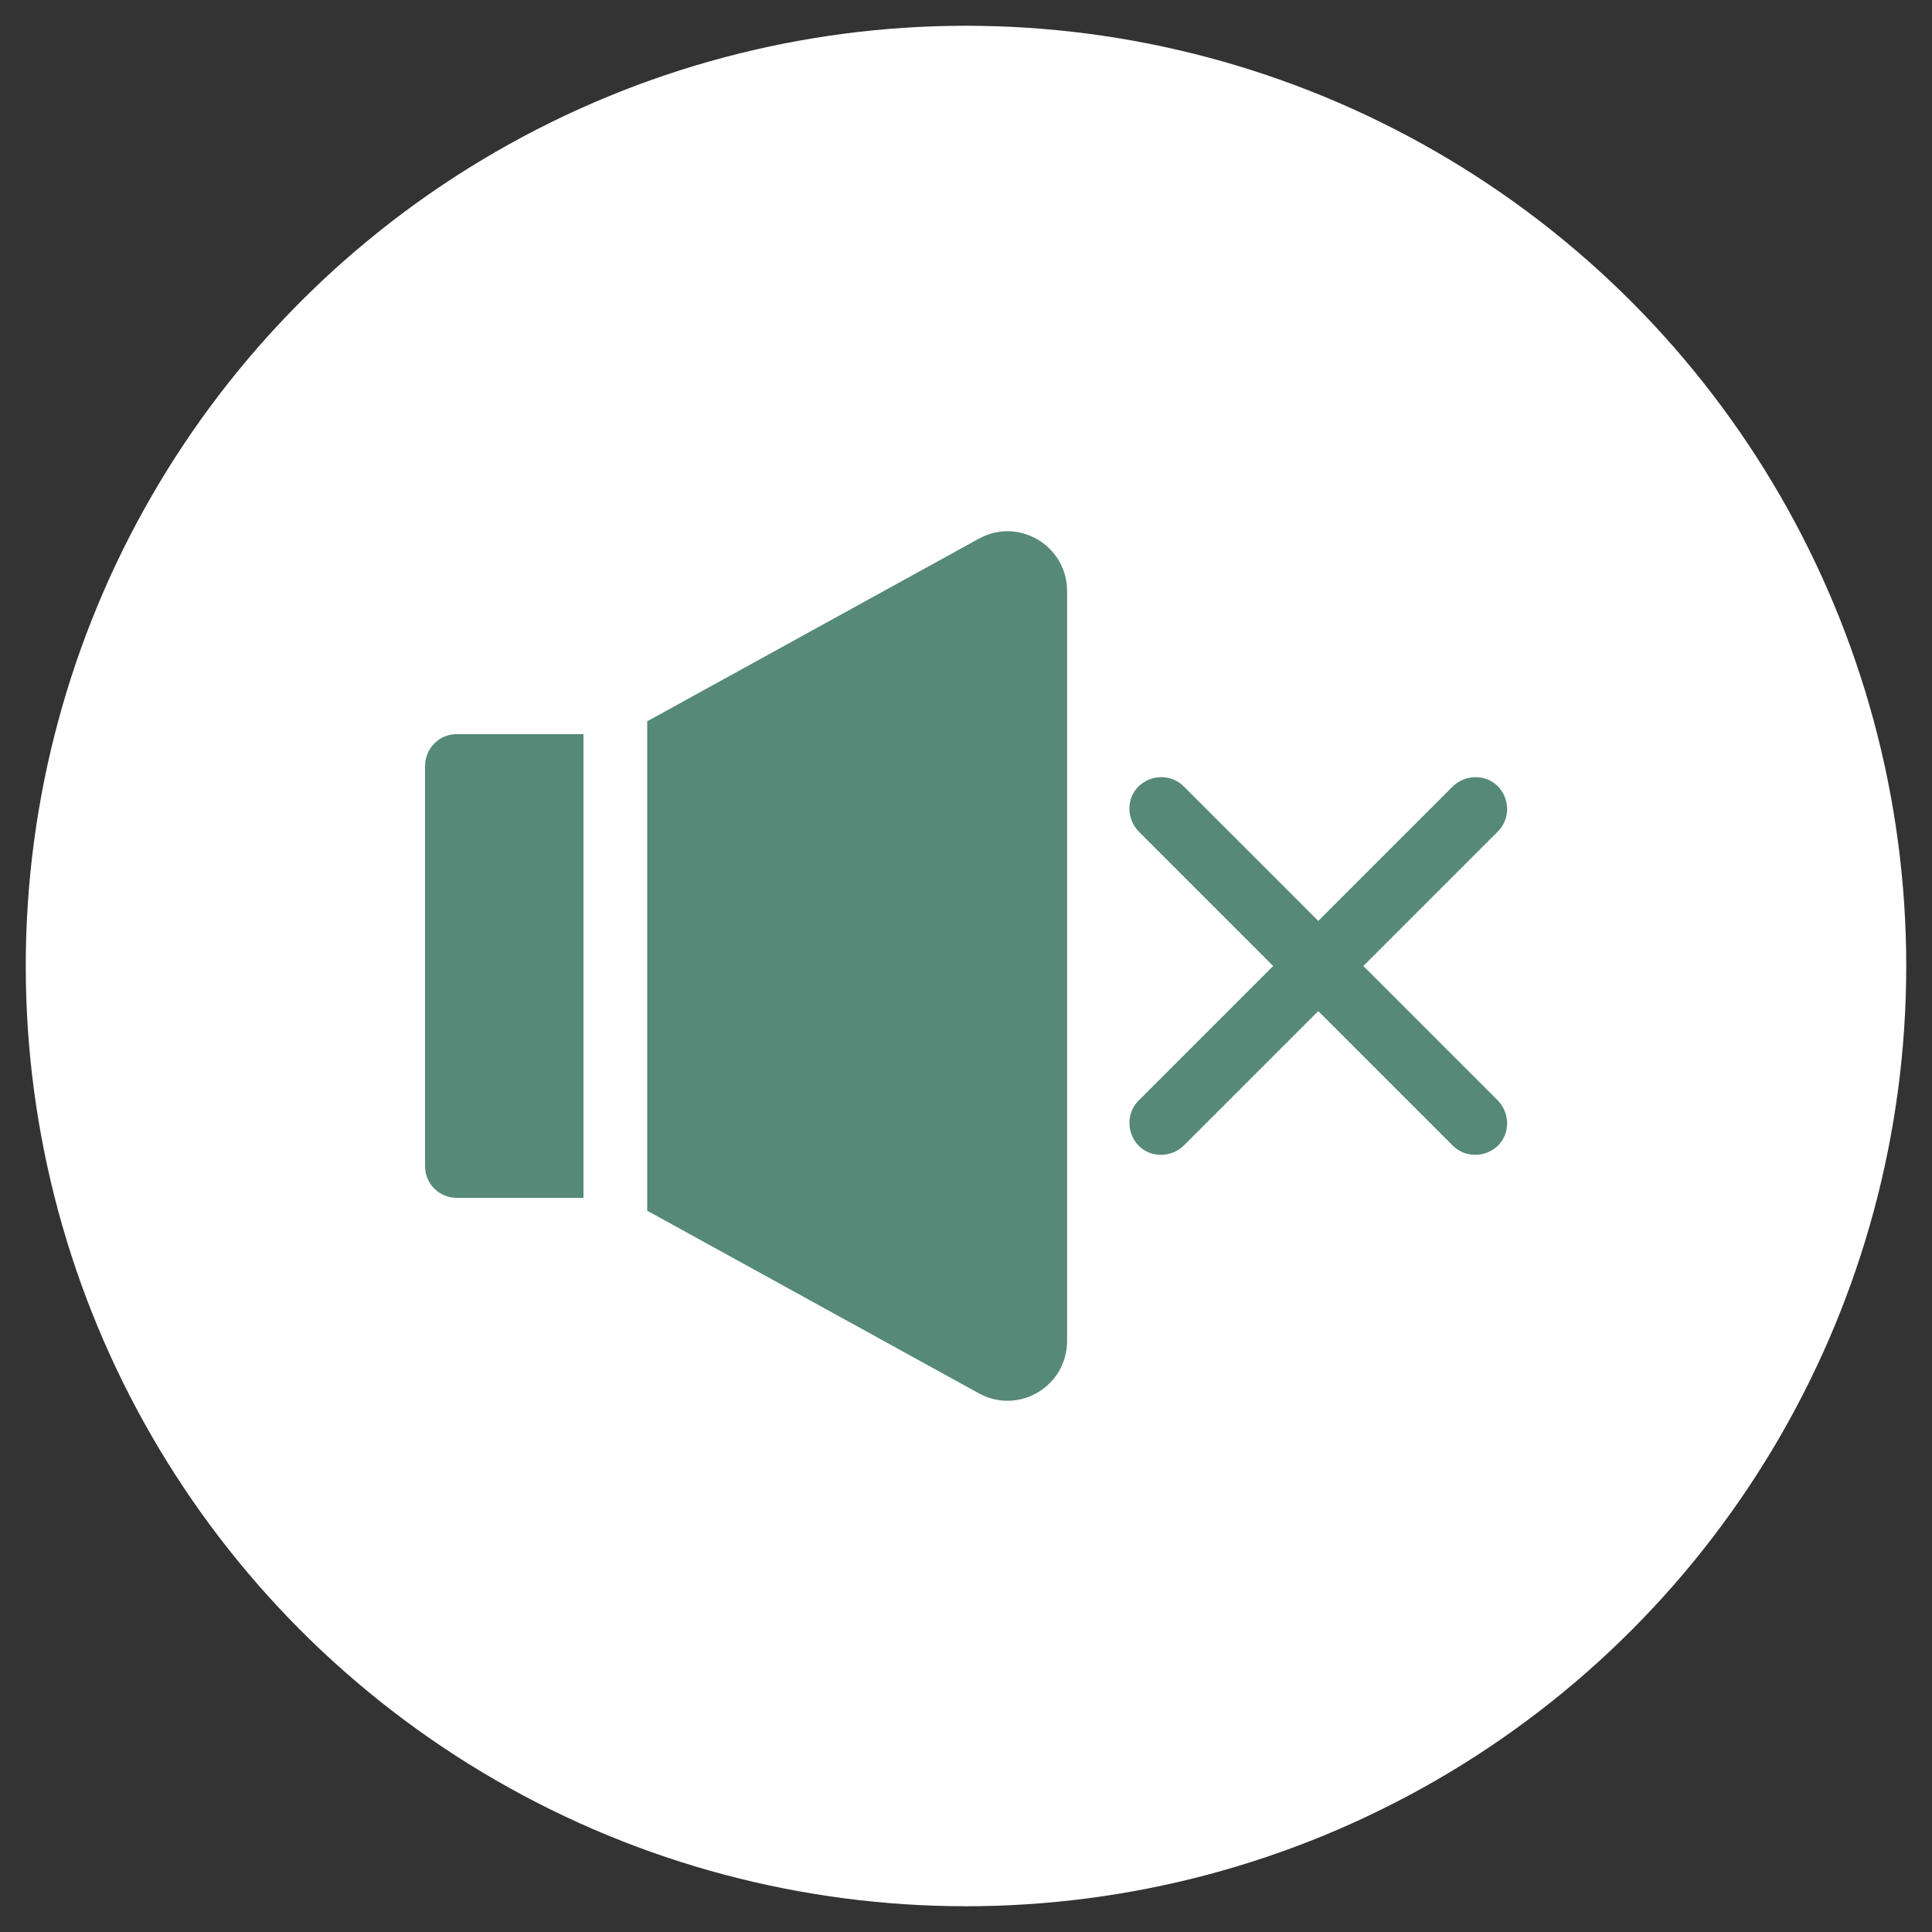
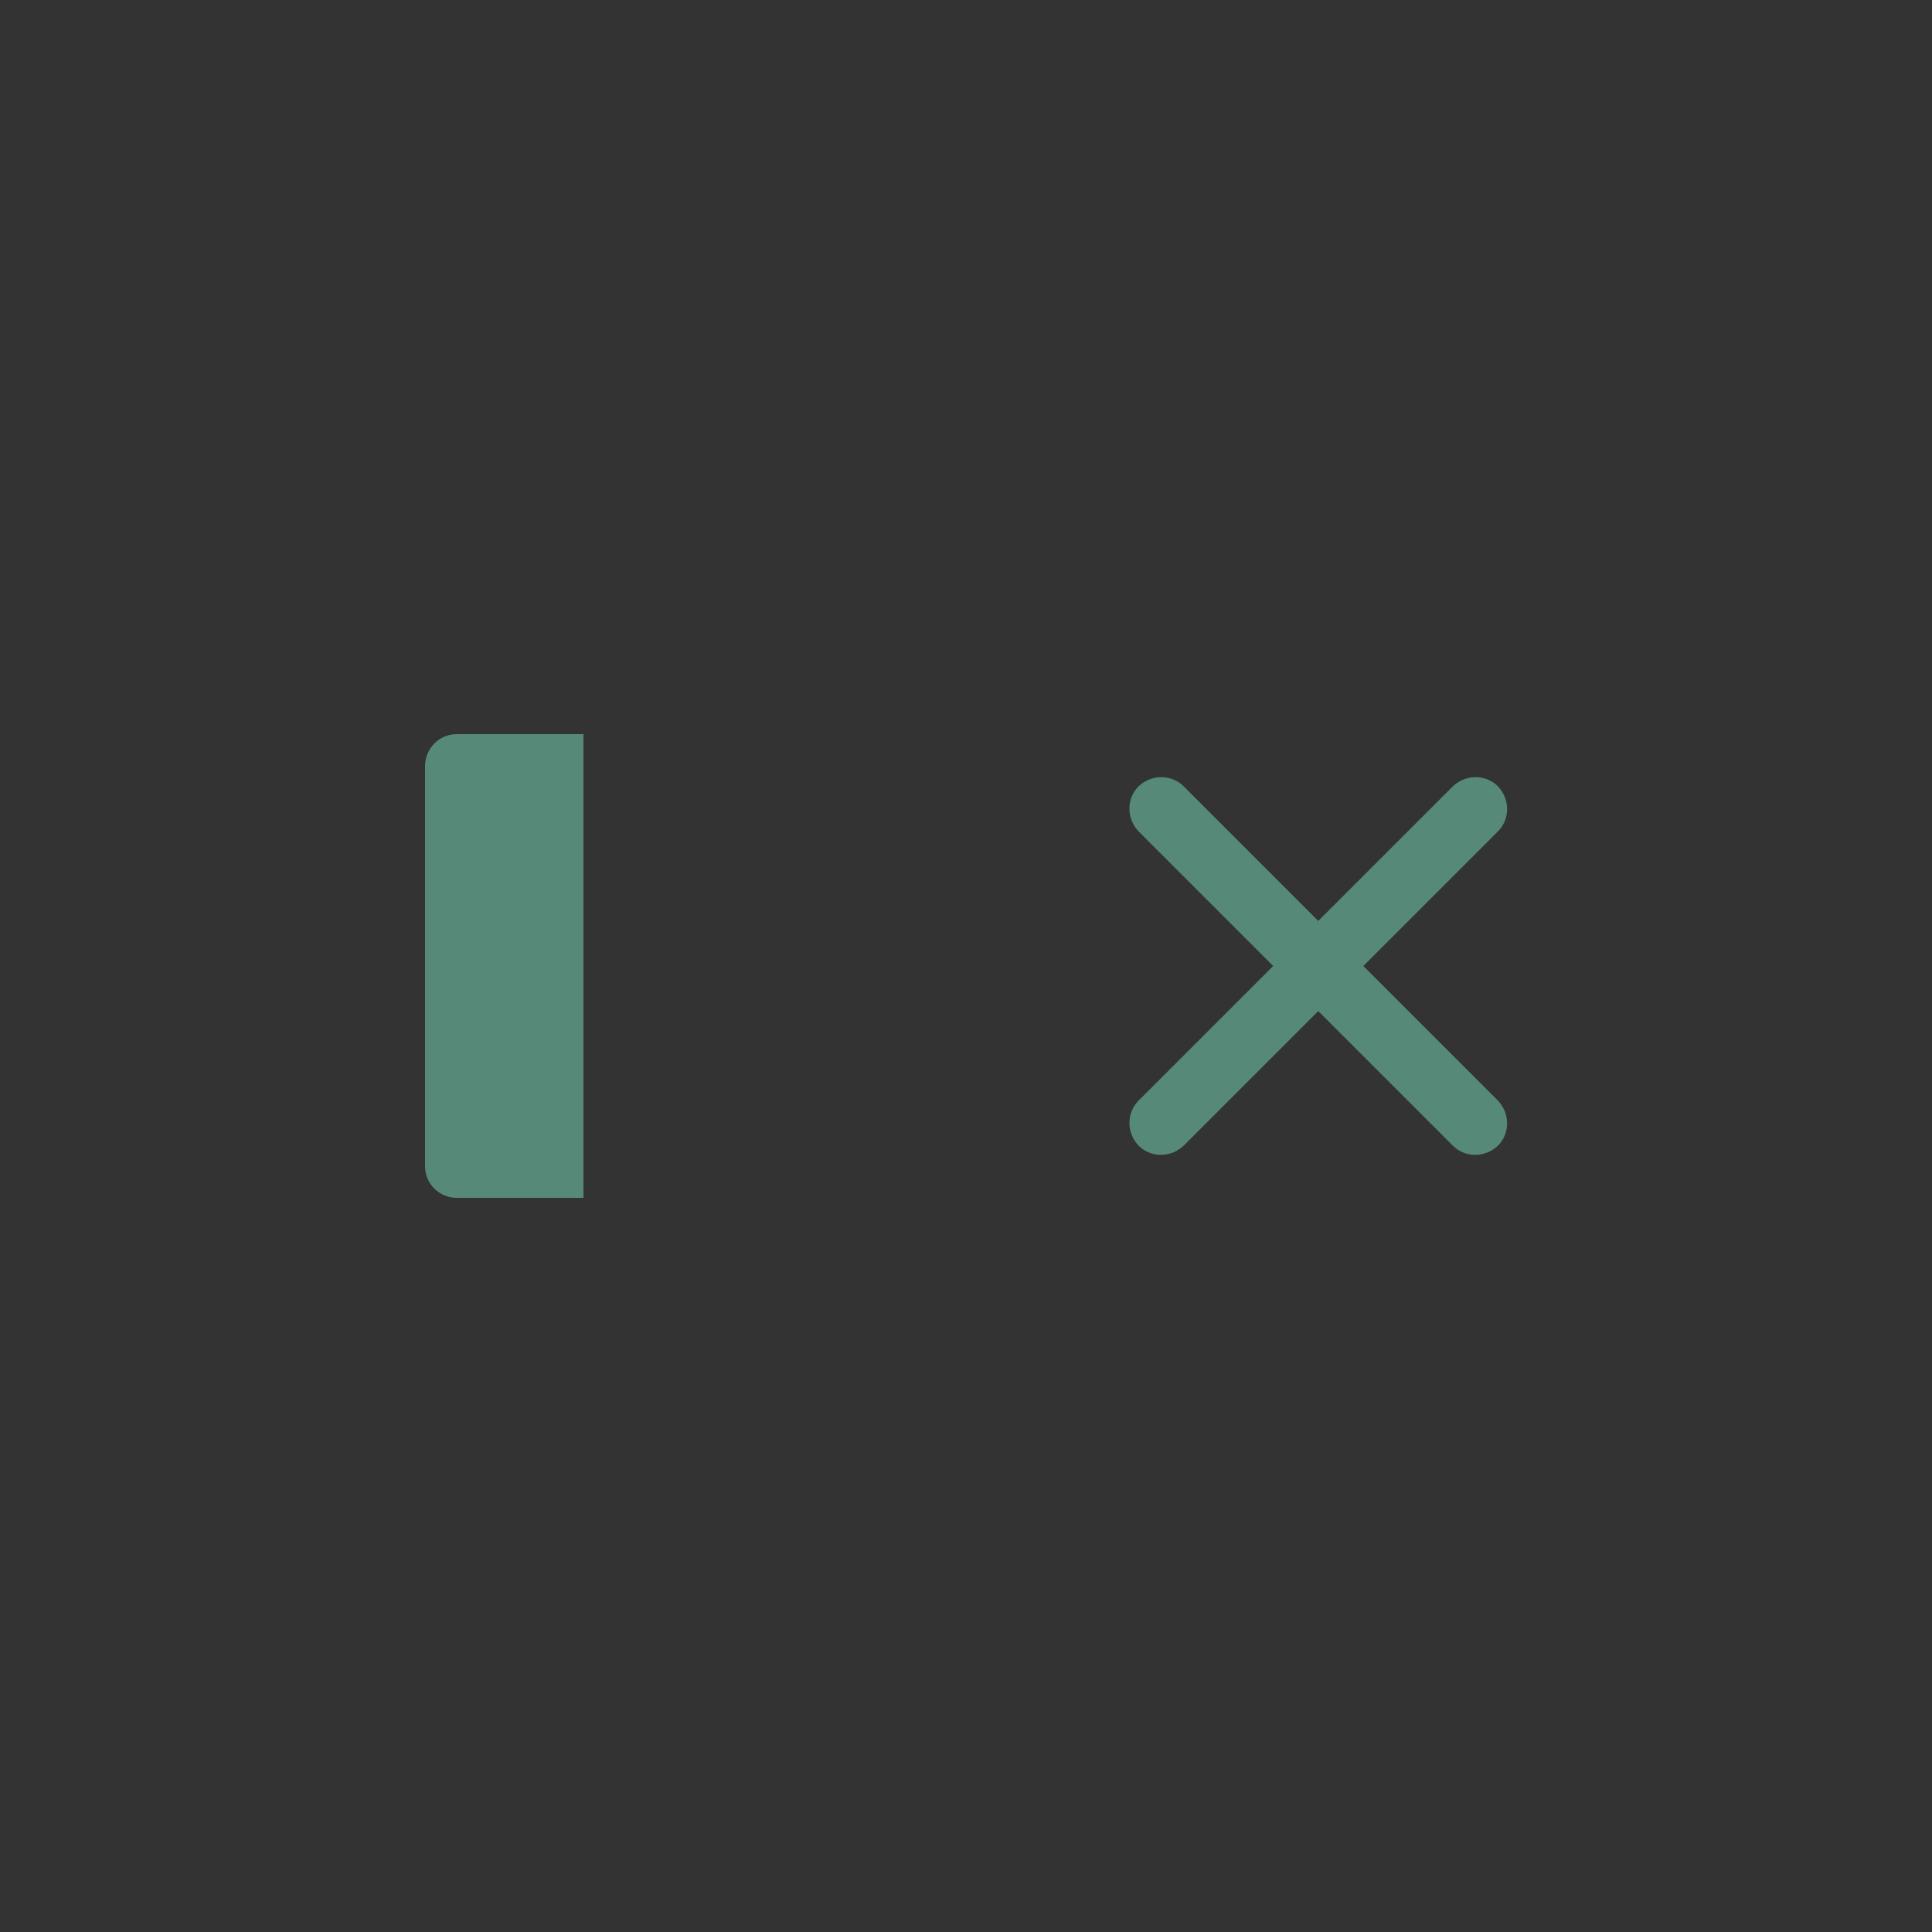
<svg xmlns="http://www.w3.org/2000/svg" version="1.1" id="Layer_1" x="0px" y="0px" viewBox="0 0 300 300" style="enable-background:new 0 0 300 300;" xml:space="preserve">
  <rect x="0" y="0" width="300" height="300" fill="#333333" stroke="none" />
  <style type="text/css">
	.st0{fill:#FFFFFF;}
	.st1{fill:#568978;}
</style>
  <g>
-     <circle class="st0" cx="150" cy="150" r="146" />
-   </g>
+     </g>
  <g>
    <path class="st1" d="M176.8,177.9c1.9,1.9,5,1.9,7,0l20.9-20.9l20.9,20.9c1.9,1.9,5,1.9,7,0c1.9-1.9,1.9-5,0-7L211.7,150l20.9-20.9   c1.9-1.9,1.9-5,0-7c-1.9-1.9-5-1.9-7,0L204.7,143l-20.9-20.9c-1.9-1.9-5-1.9-7,0c-1.9,1.9-1.9,5,0,7l20.9,20.9l-20.9,20.9   C174.9,172.8,174.9,175.9,176.8,177.9z" />
    <path class="st1" d="M70.9,114h19.7v72H70.9c-2.7,0-4.9-2.2-4.9-4.9V119C66,116.2,68.2,114,70.9,114z" />
-     <path class="st1" d="M165.7,91.8v116.4c0,7.1-7.6,11.6-13.8,8.1L100.5,188v-76l51.4-28.3C158.1,80.2,165.7,84.7,165.7,91.8   L165.7,91.8z" />
  </g>
</svg>